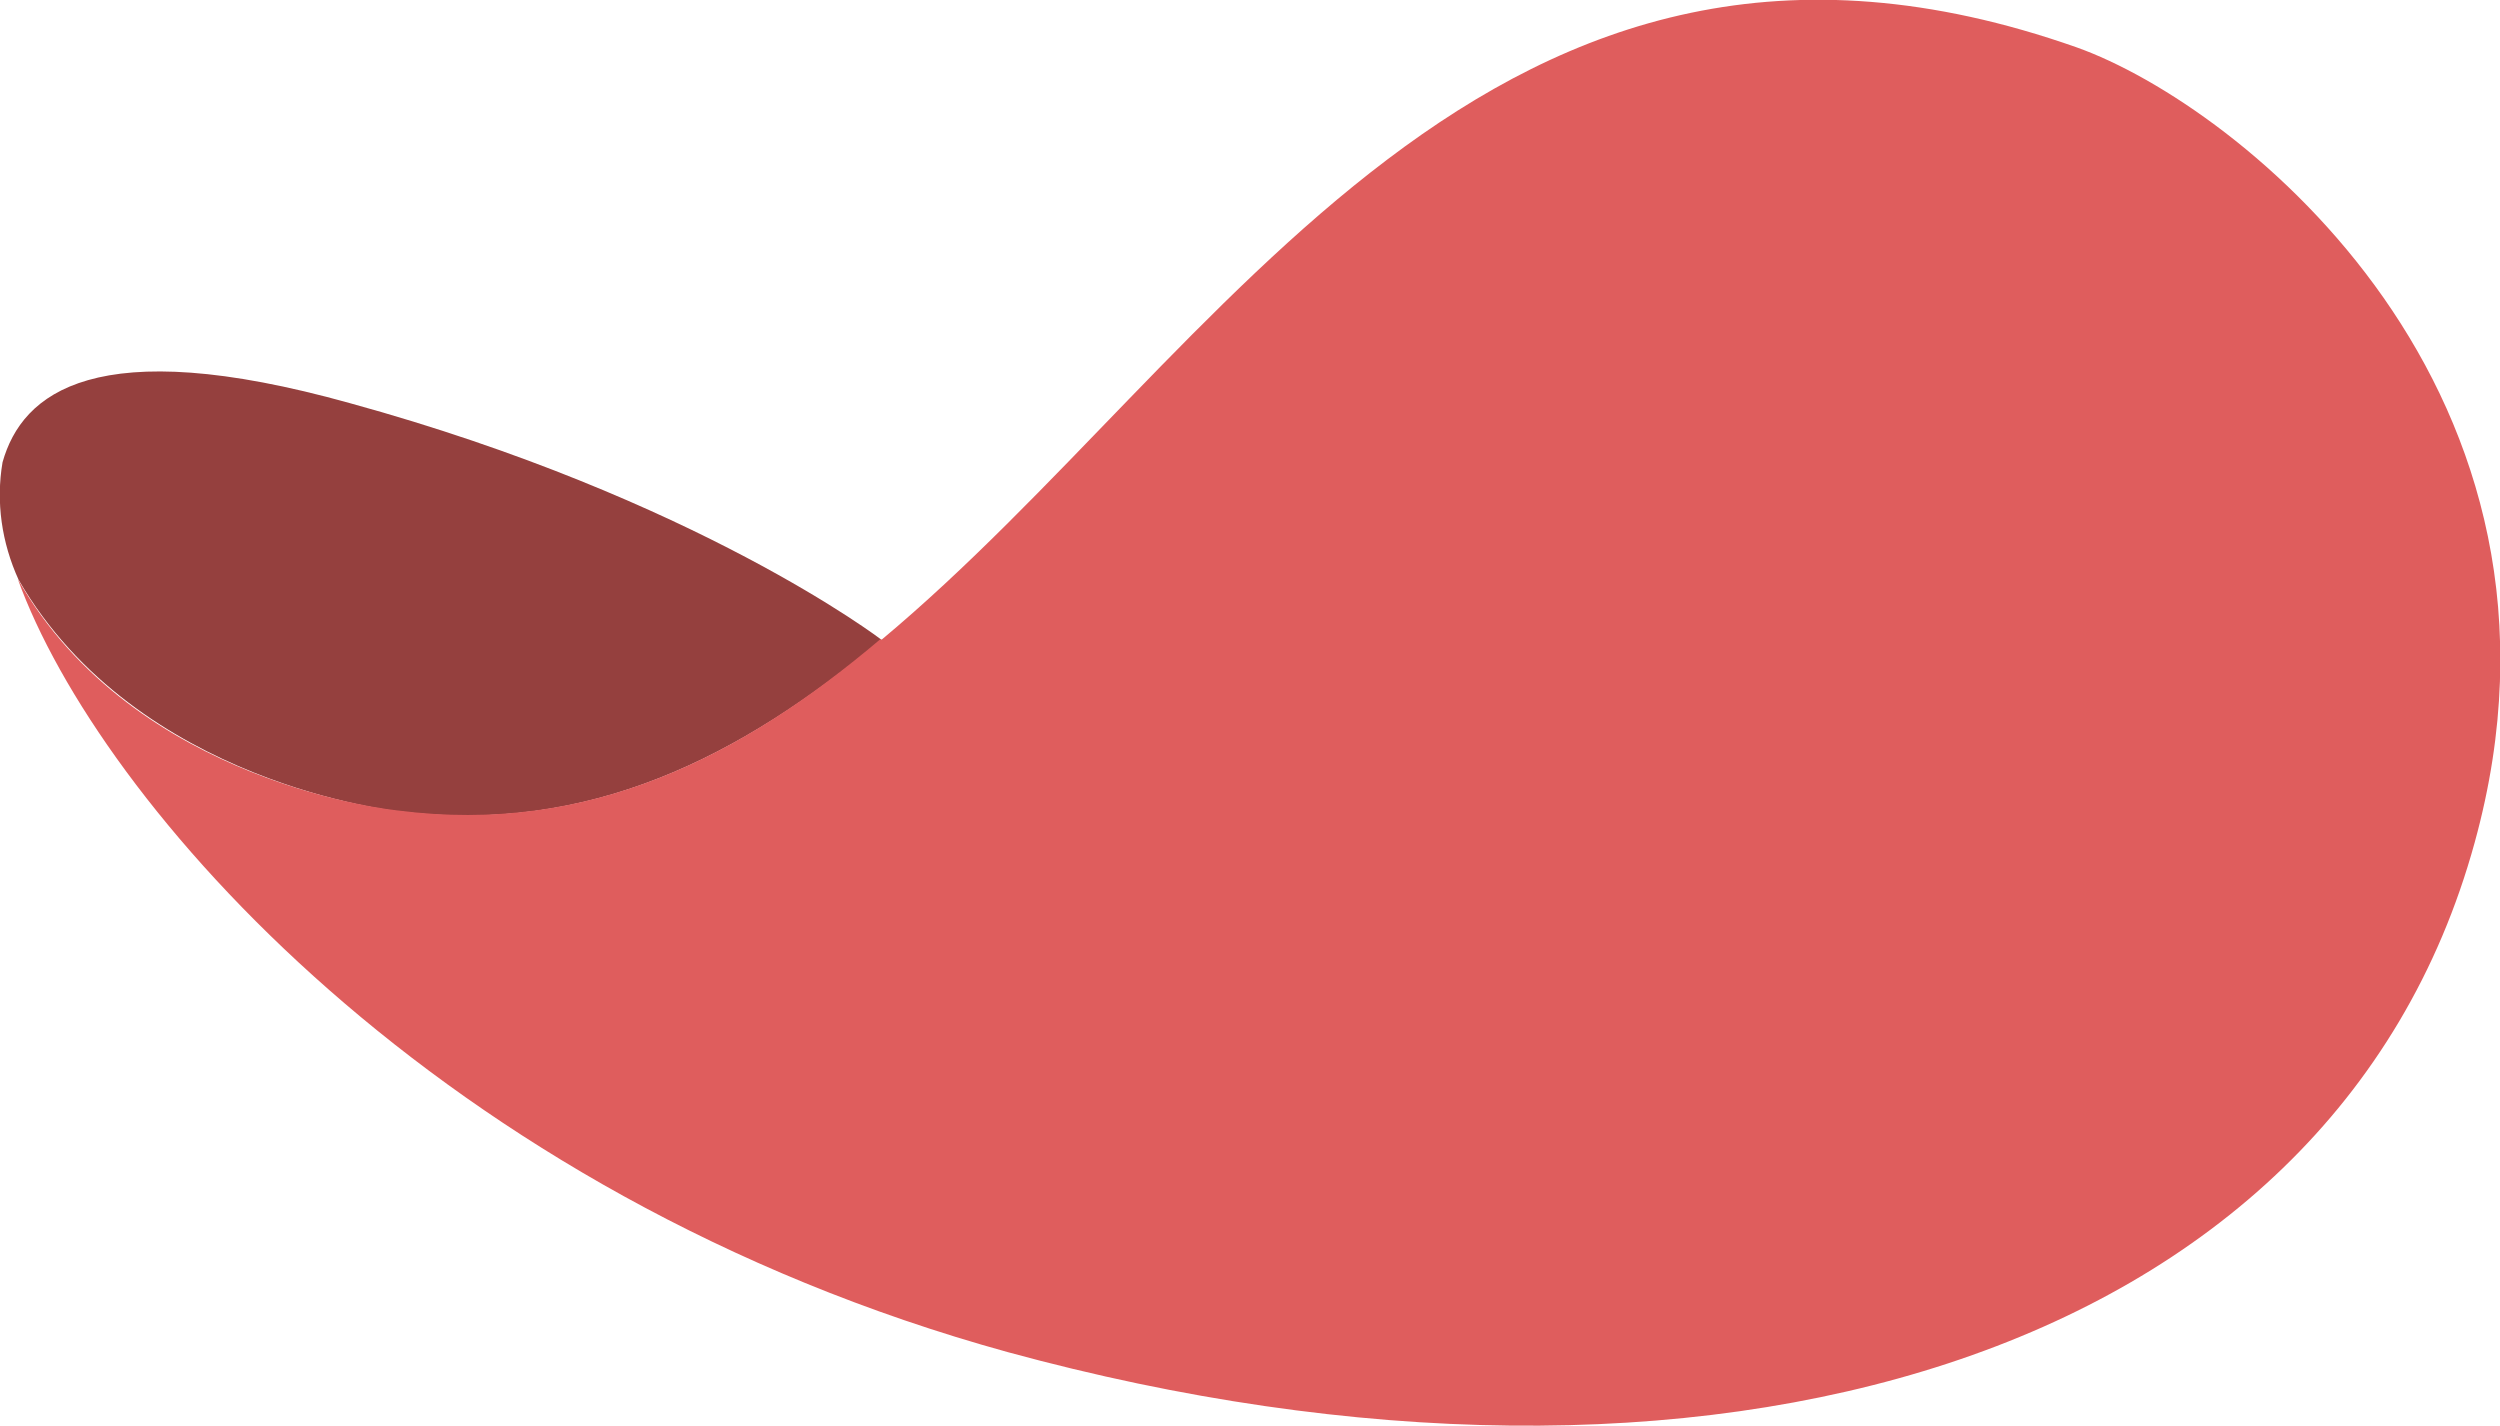
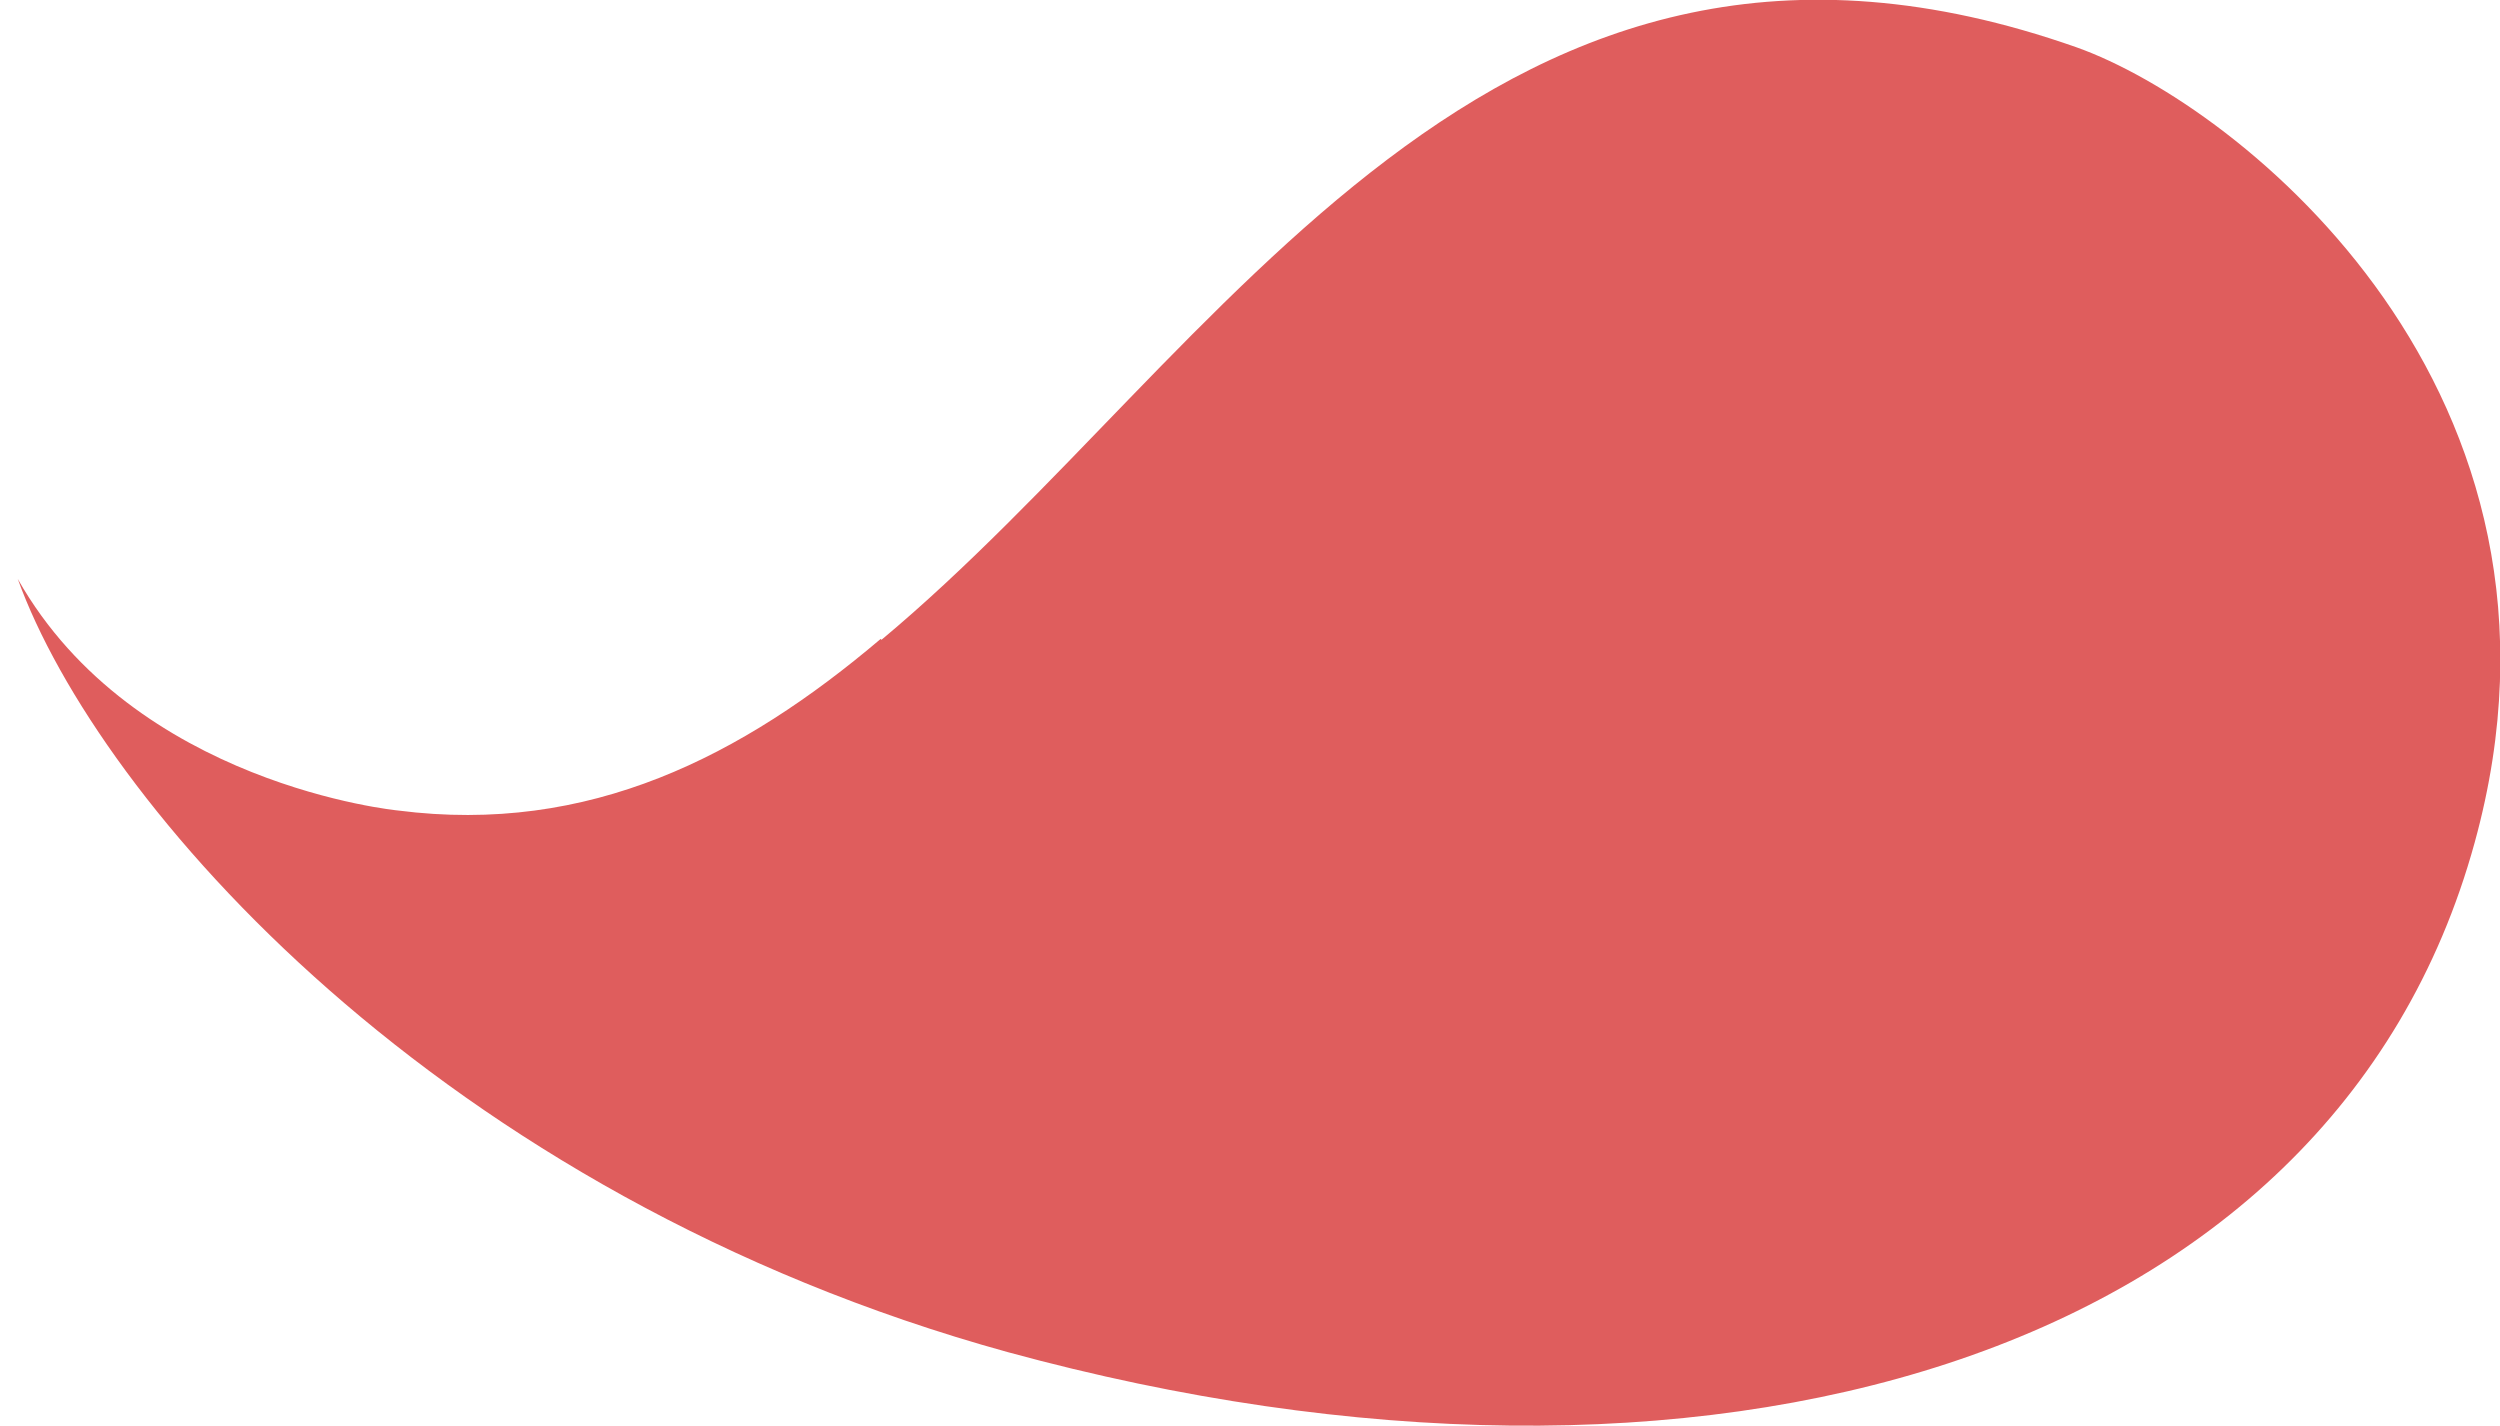
<svg xmlns="http://www.w3.org/2000/svg" version="1.1" id="Calque_1" x="0px" y="0px" viewBox="0 0 295.8 168.7" style="enable-background:new 0 0 295.8 168.7;" xml:space="preserve">
  <style type="text/css"> .st0{fill:#95403E;} .st1{fill:#DF5D5D;} </style>
  <g id="Calque_2_00000054258100502995189230000003134684236570317489_">
    <g id="Calque_1-2">
-       <path id="path4099" class="st0" d="M104.3,75.7L104.3,75.7C87.7,89.5,69.7,98.8,47.2,96c0,0-31-3.2-45-27.4 c-2-4.4-2.7-9.2-1.9-13.9c2.3-8.2,11-15.4,41.1-7C82.5,59,104.3,75.7,104.3,75.7z" />
      <path id="path4101" class="st1" d="M104.3,75.7C144.7,42,176.4-18.8,245.7,5.6c19.4,6.9,61.8,40.8,47.1,94.1 c-16.9,61.5-91.4,82.7-173.5,60.3C51.8,141.4,11.6,94.8,2.1,68.5c13.8,24.4,45,27.4,45,27.4c22.6,2.9,40.7-6.4,57.1-20.3 L104.3,75.7z" />
    </g>
  </g>
</svg>